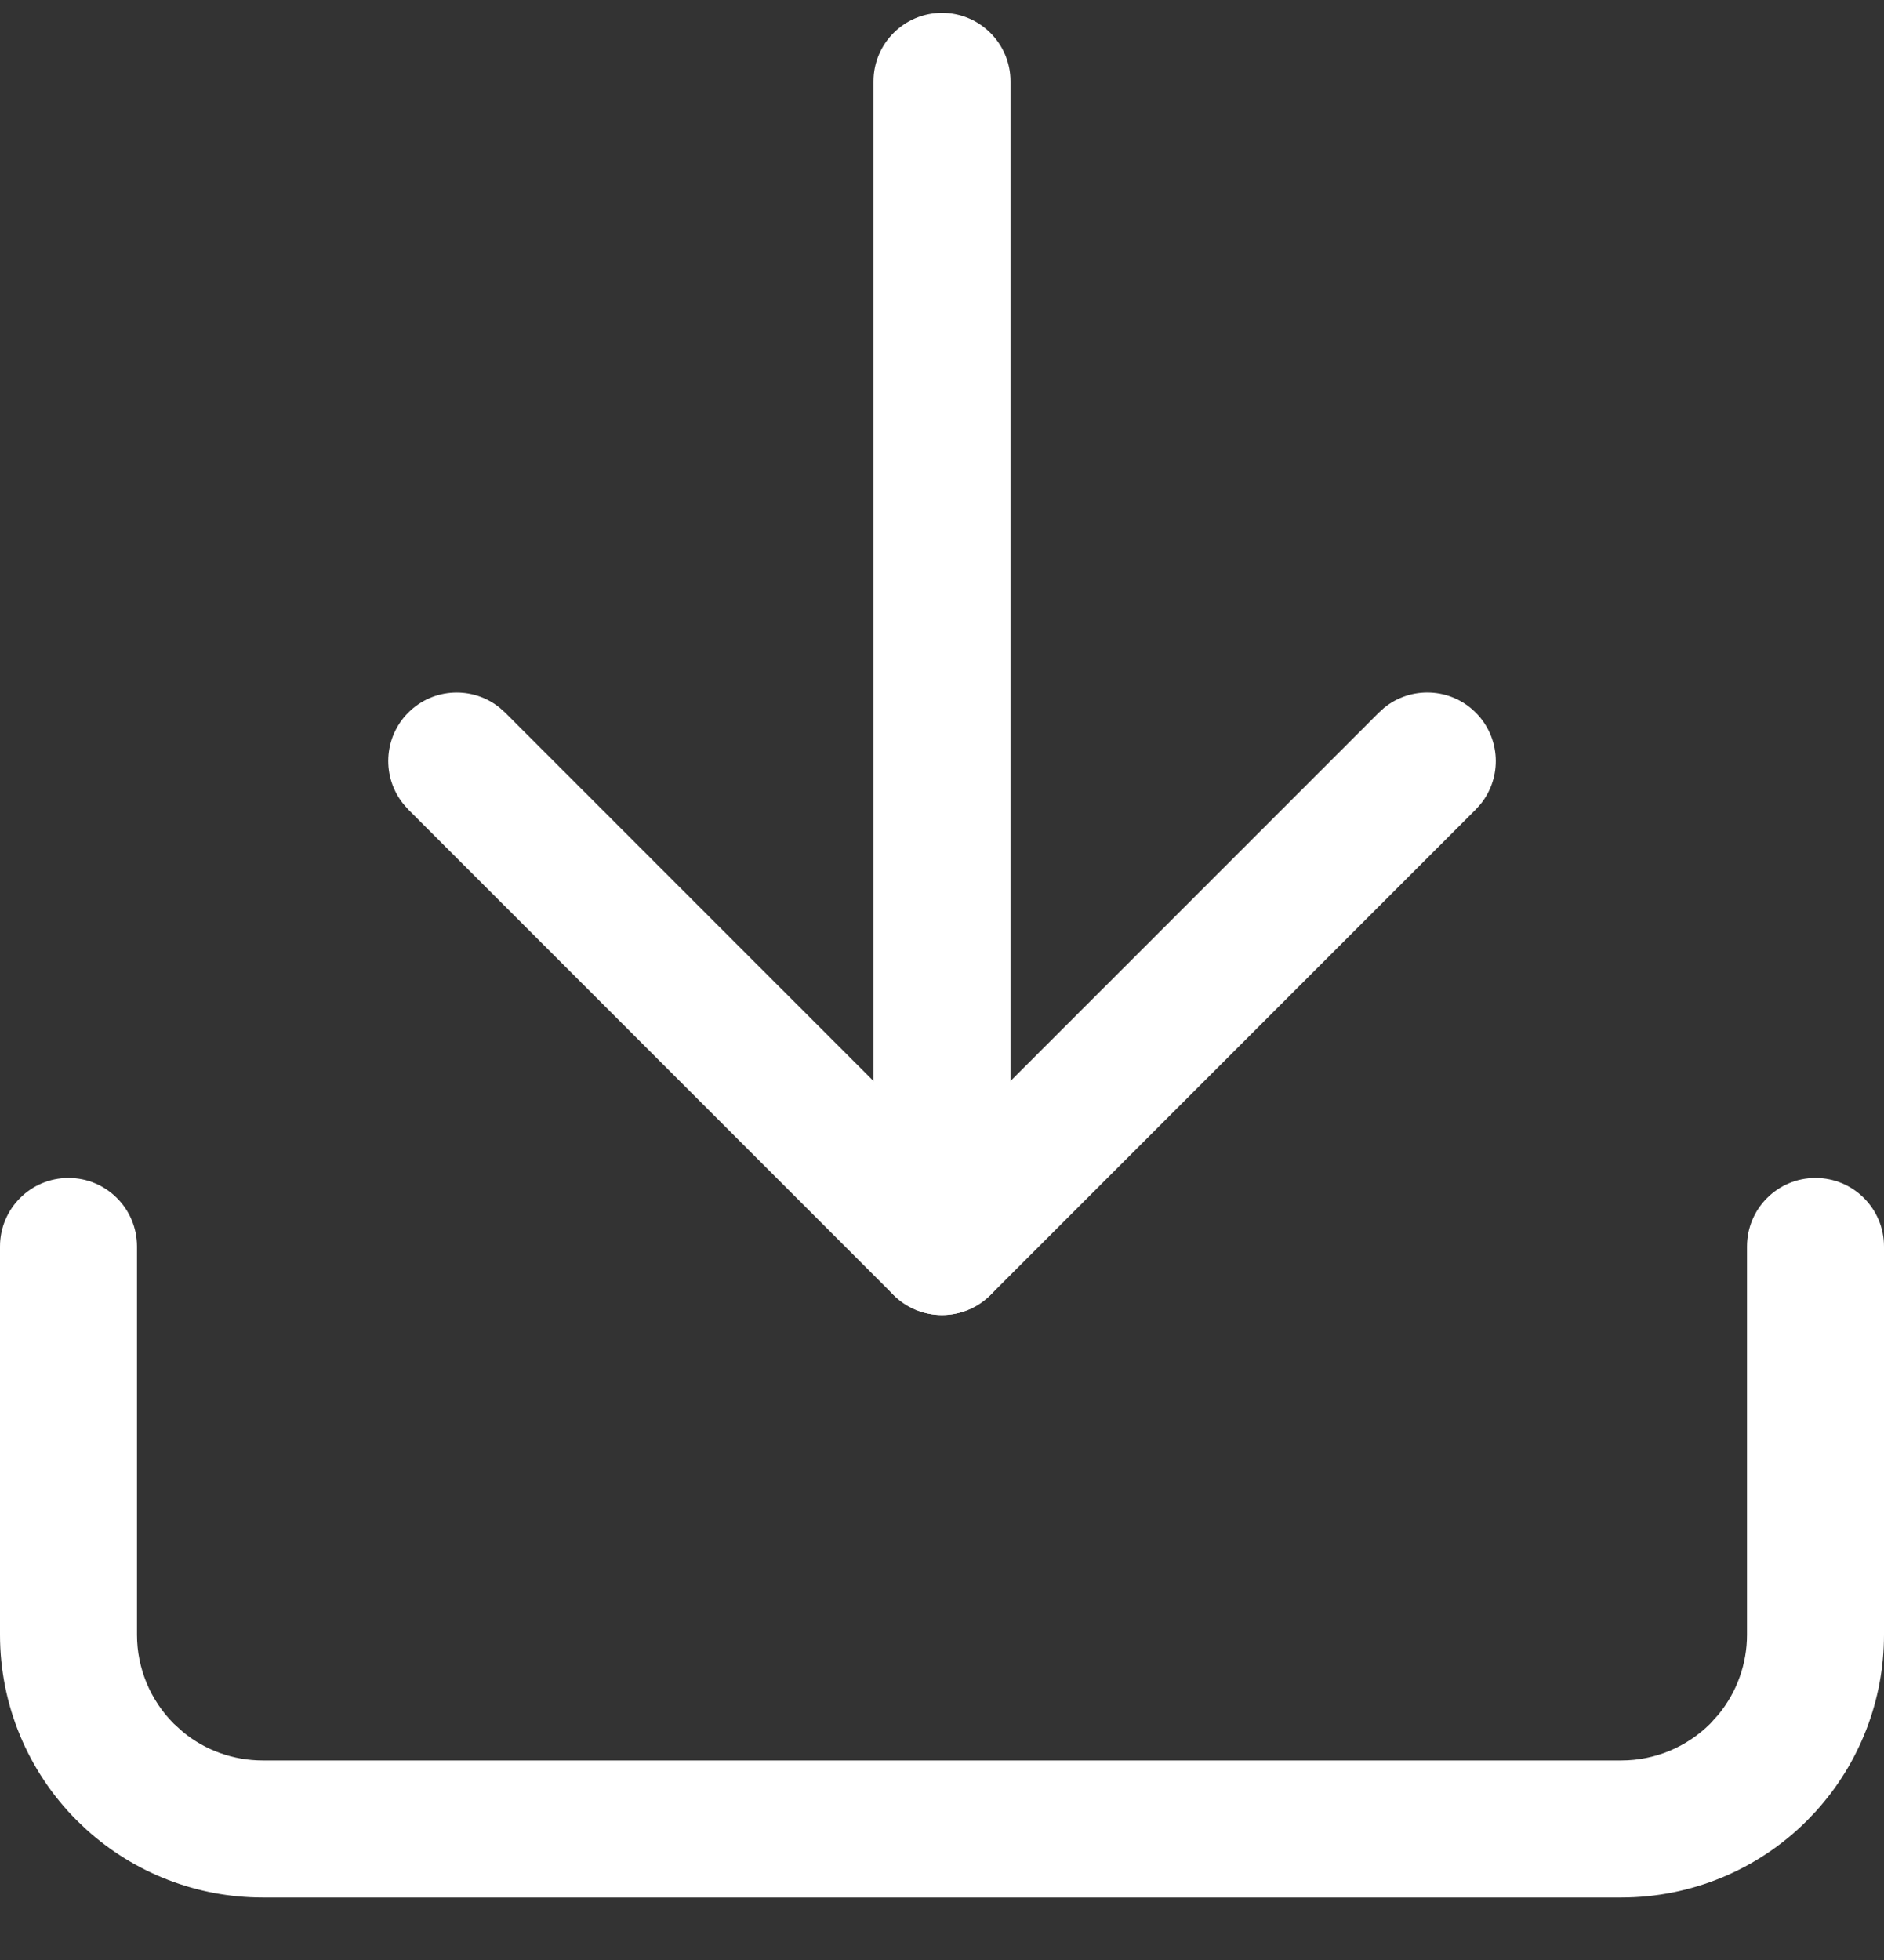
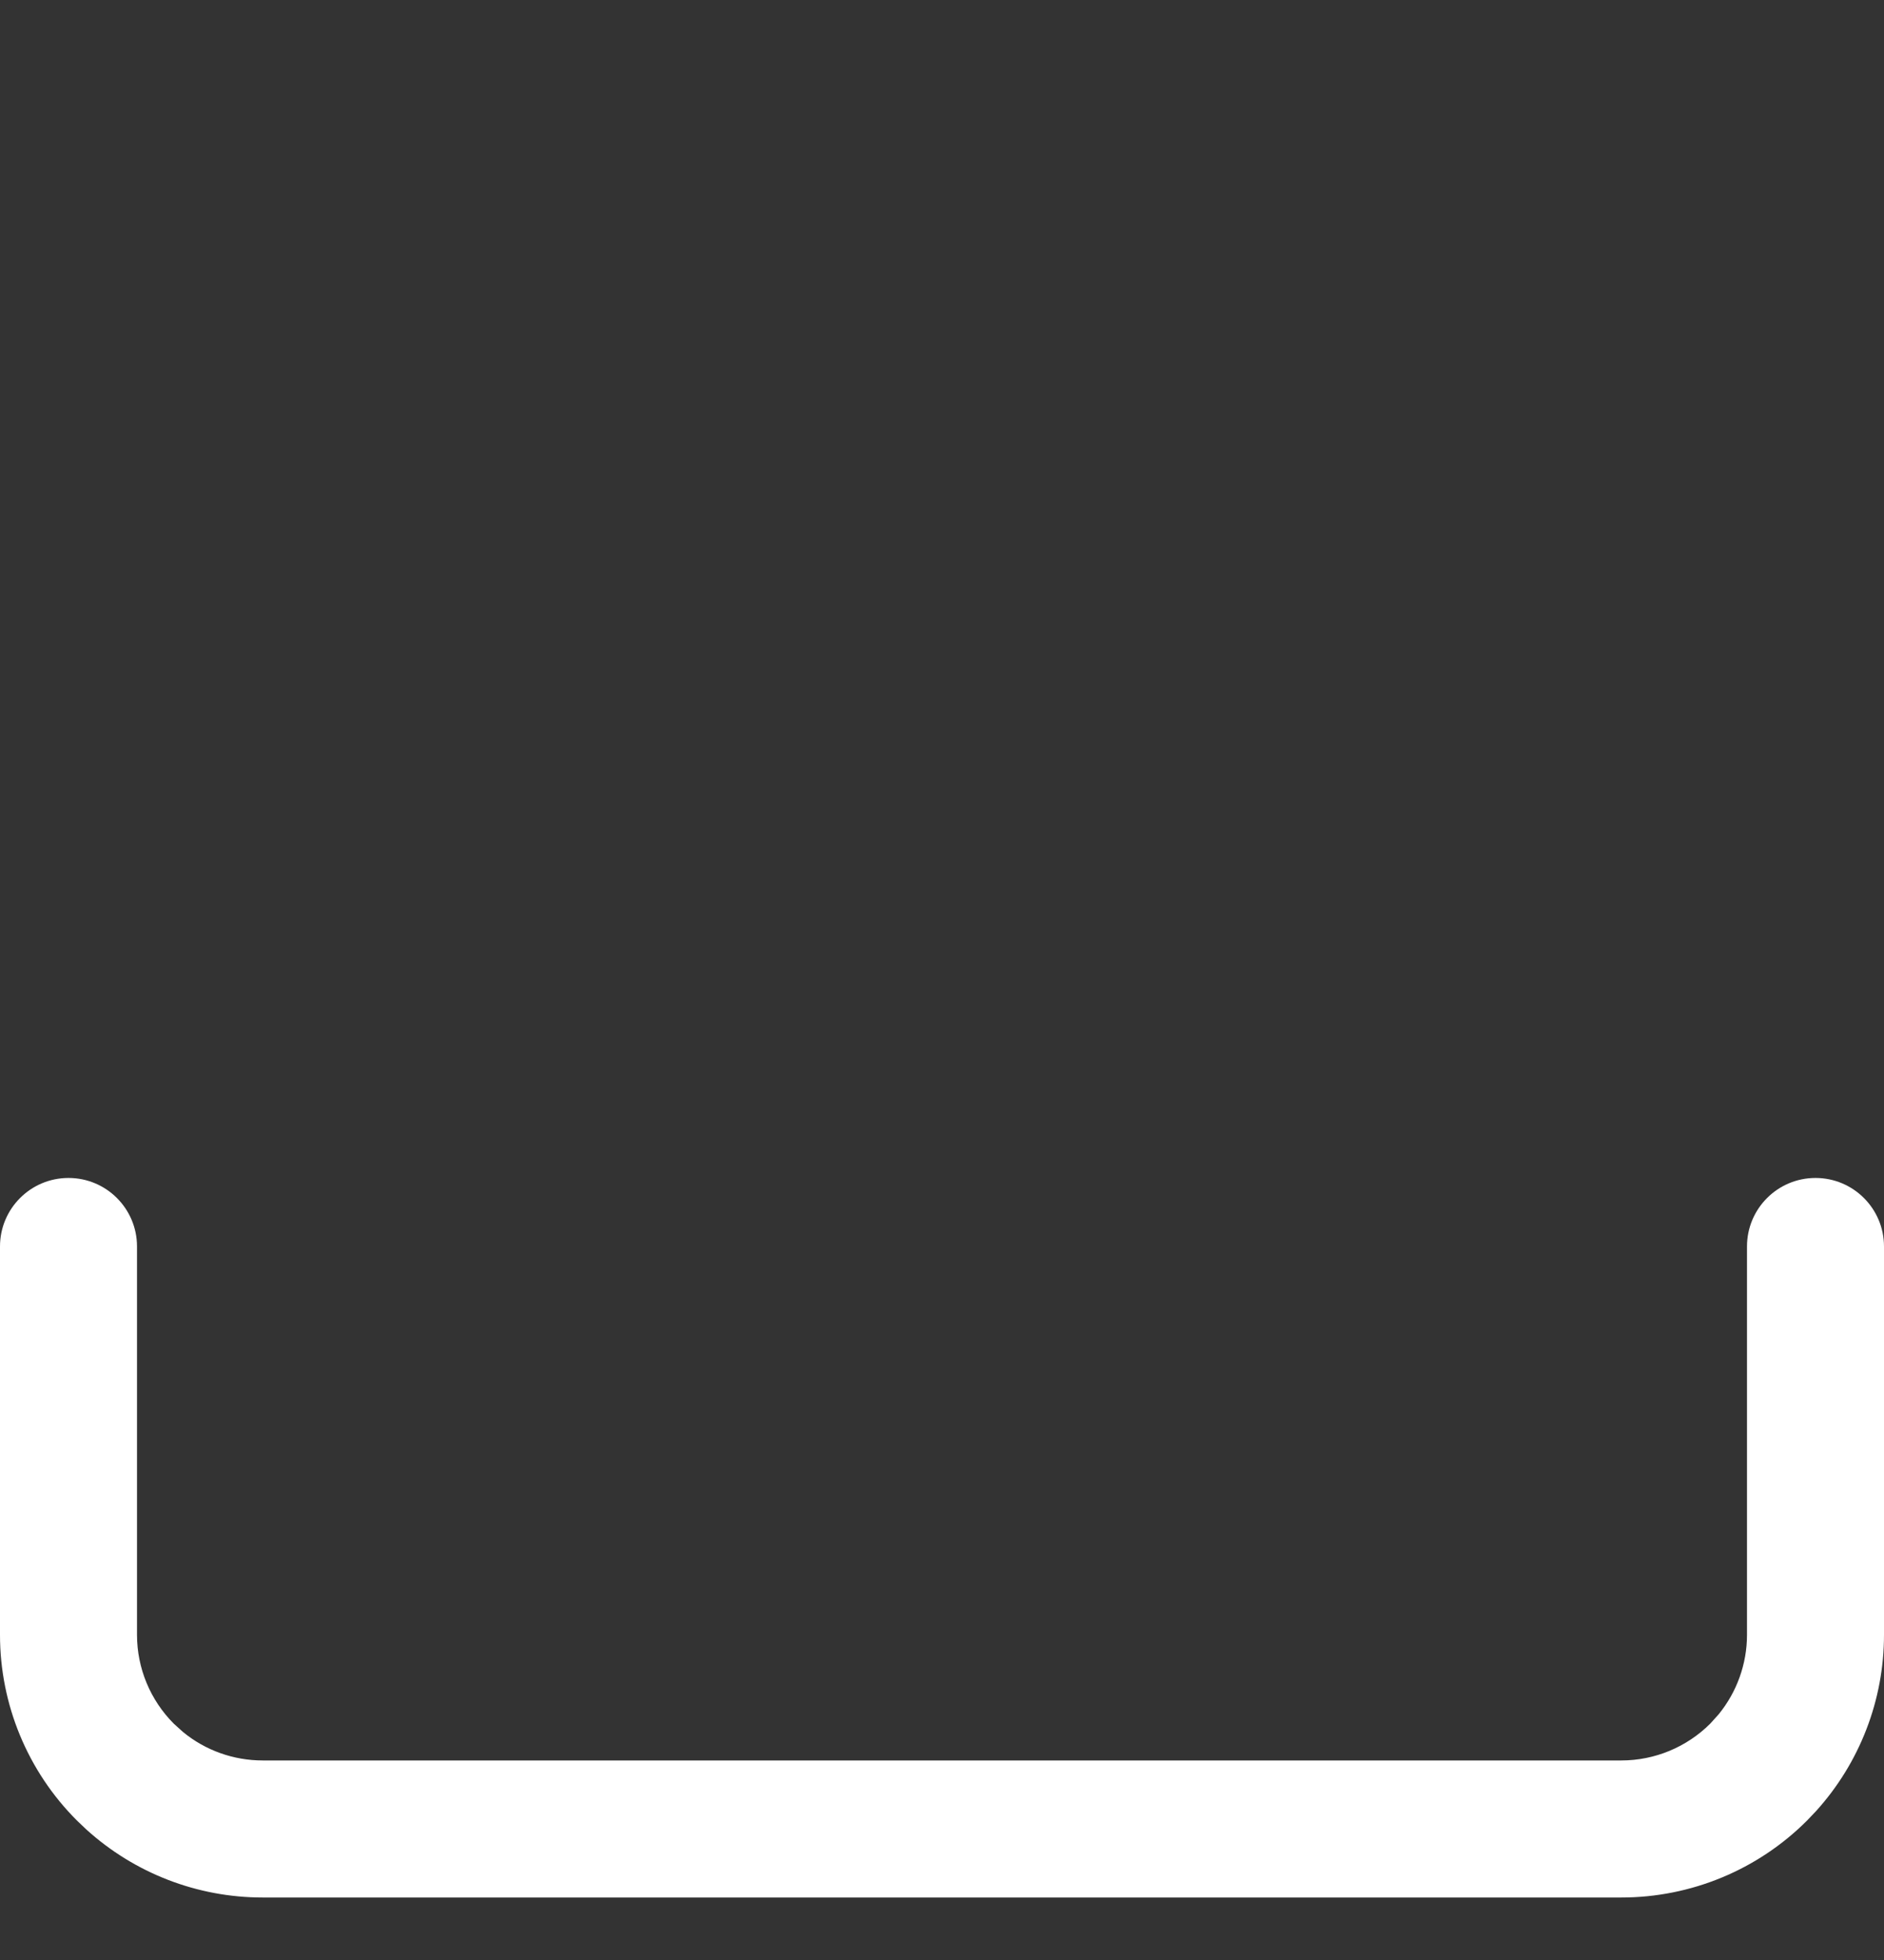
<svg xmlns="http://www.w3.org/2000/svg" width="25" height="26" viewBox="0 0 25 26" fill="none">
  <rect x="0" y="0" width="25" height="26" fill="#333333" stroke="none" />
  <path d="M0 21.687V16.535C0 16.033 0.407 15.626 0.909 15.626C1.411 15.626 1.818 16.033 1.818 16.535V21.687C1.818 22.129 1.994 22.552 2.306 22.865L2.429 22.976C2.725 23.219 3.098 23.353 3.485 23.353H21.515C21.957 23.353 22.381 23.177 22.694 22.865L22.805 22.742C23.047 22.446 23.182 22.073 23.182 21.687V16.535C23.182 16.033 23.589 15.626 24.091 15.626C24.593 15.626 25 16.033 25 16.535V21.687C25 22.553 24.677 23.386 24.098 24.025L23.979 24.15C23.326 24.804 22.439 25.171 21.515 25.171H3.485C2.618 25.171 1.785 24.848 1.146 24.269L1.021 24.15C0.367 23.497 7.02537e-05 22.611 0 21.687Z" fill="white" />
-   <path d="M18.365 9.391C18.722 9.099 19.25 9.12 19.582 9.453C19.915 9.786 19.936 10.312 19.645 10.669L19.582 10.739L13.143 17.178C12.787 17.533 12.212 17.533 11.857 17.178L5.418 10.739L5.356 10.669C5.065 10.312 5.085 9.786 5.418 9.453C5.751 9.12 6.277 9.1 6.634 9.391L6.703 9.453L12.5 15.249L18.297 9.453L18.365 9.391Z" fill="white" />
-   <path d="M11.591 16.535V1.08C11.591 0.578 11.998 0.171 12.5 0.171C13.002 0.171 13.409 0.578 13.409 1.08V16.535C13.409 17.037 13.002 17.444 12.5 17.444C11.998 17.444 11.591 17.037 11.591 16.535Z" fill="white" />
</svg>